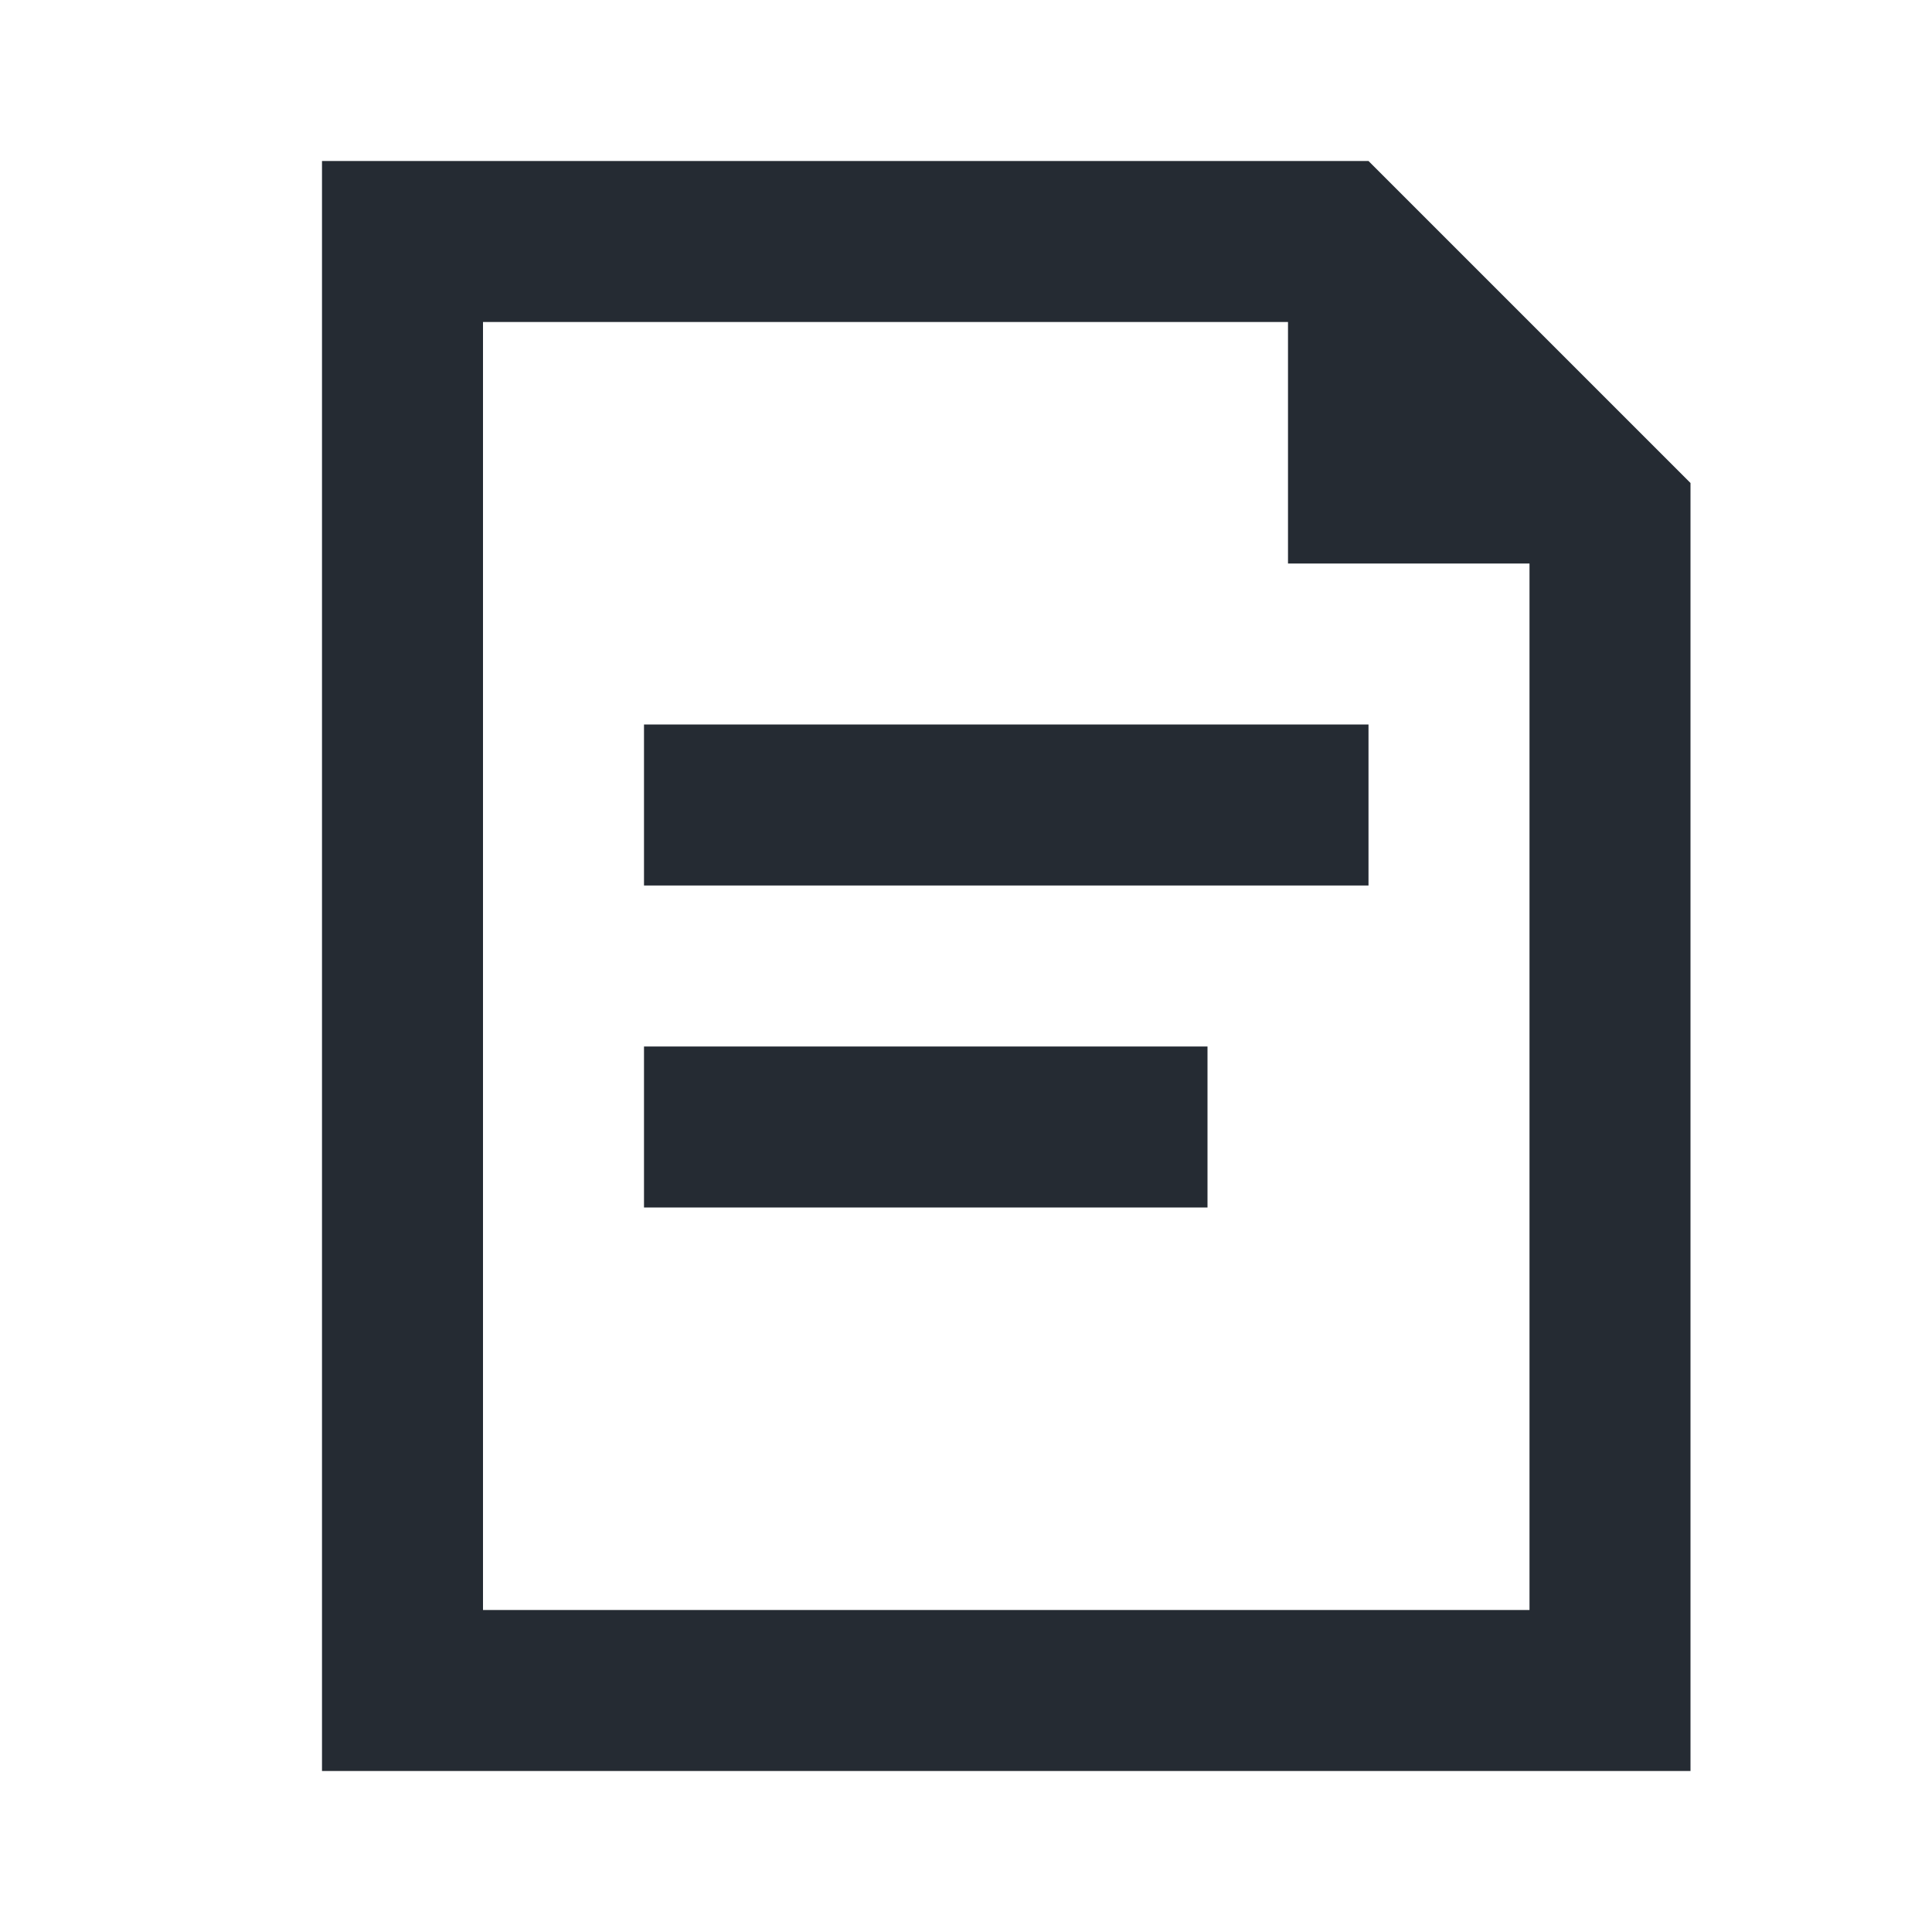
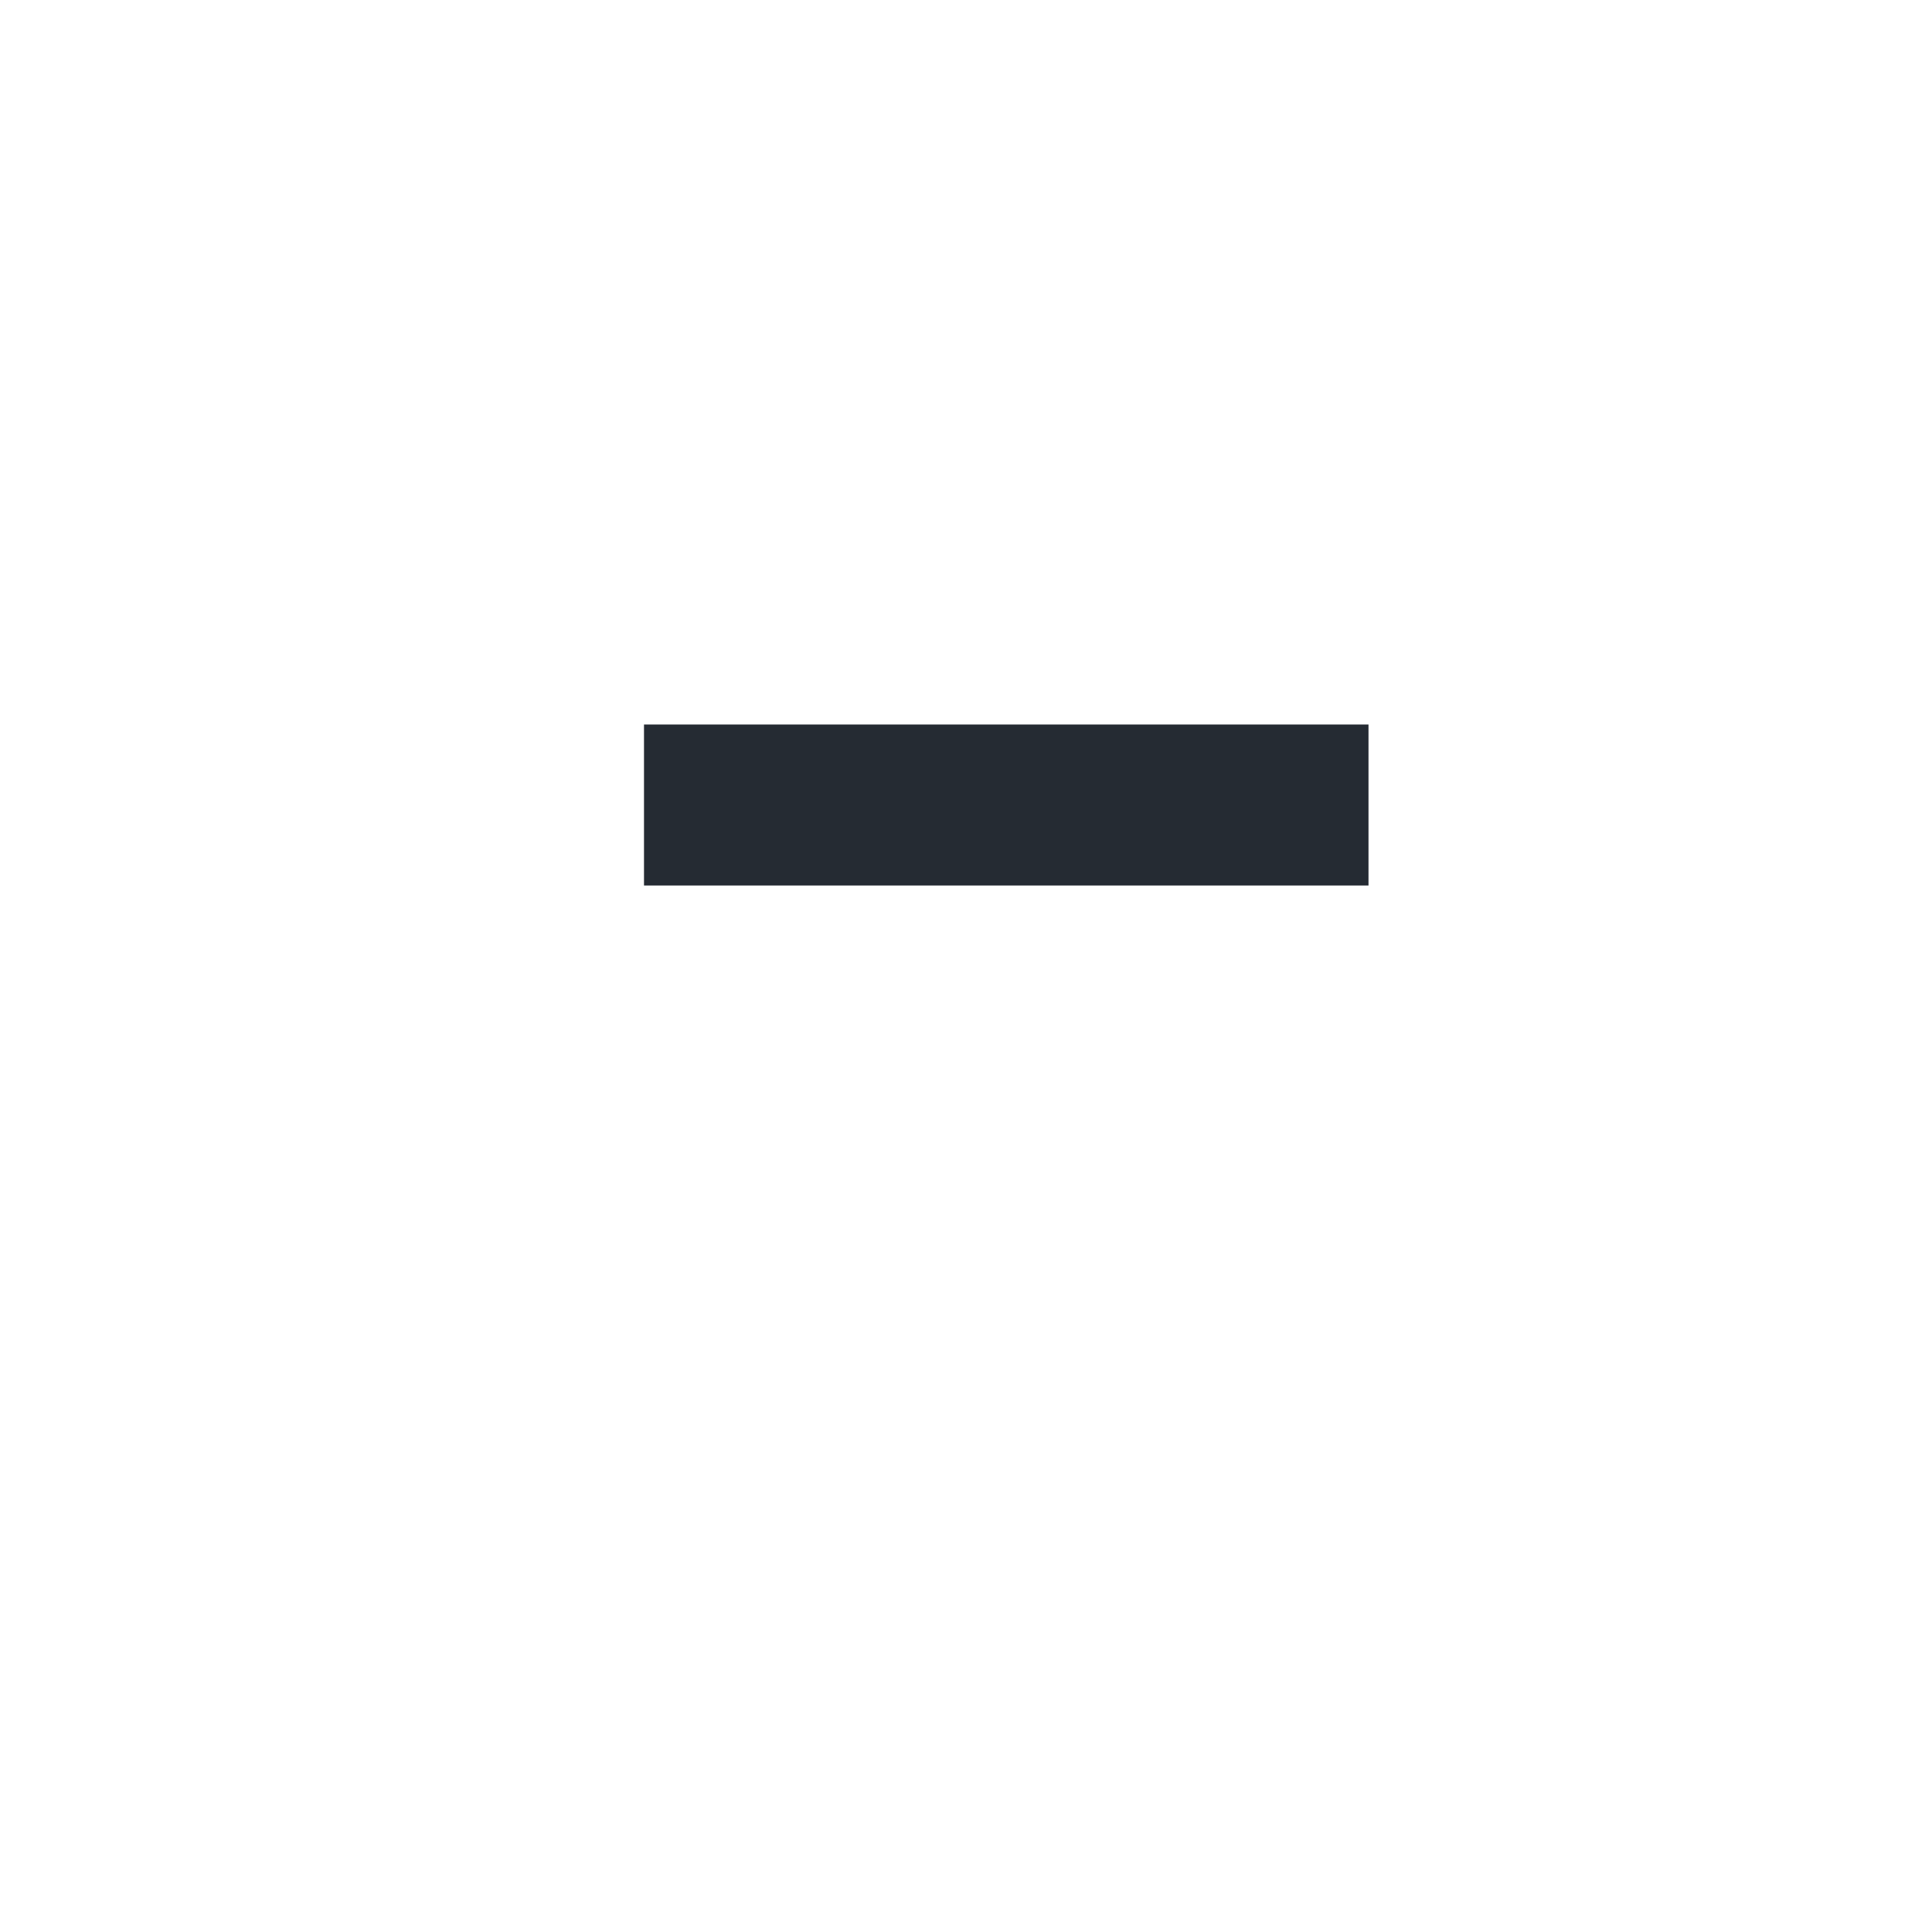
<svg xmlns="http://www.w3.org/2000/svg" version="1.1" id="Ebene_1" x="0px" y="0px" viewBox="0 0 24 24" style="enable-background:new 0 0 24 24;" xml:space="preserve">
  <style type="text/css">
	.st0{fill-rule:evenodd;clip-rule:evenodd;fill:#252B33;}
</style>
-   <path class="st0" d="M21,22H4V2h13l4,4V22z M19,20H6V4h10v3h3V20z" />
  <path class="st0" d="M17,11H8V9h9V11z" />
-   <path class="st0" d="M15,15H8v-2h7V15z" />
</svg>